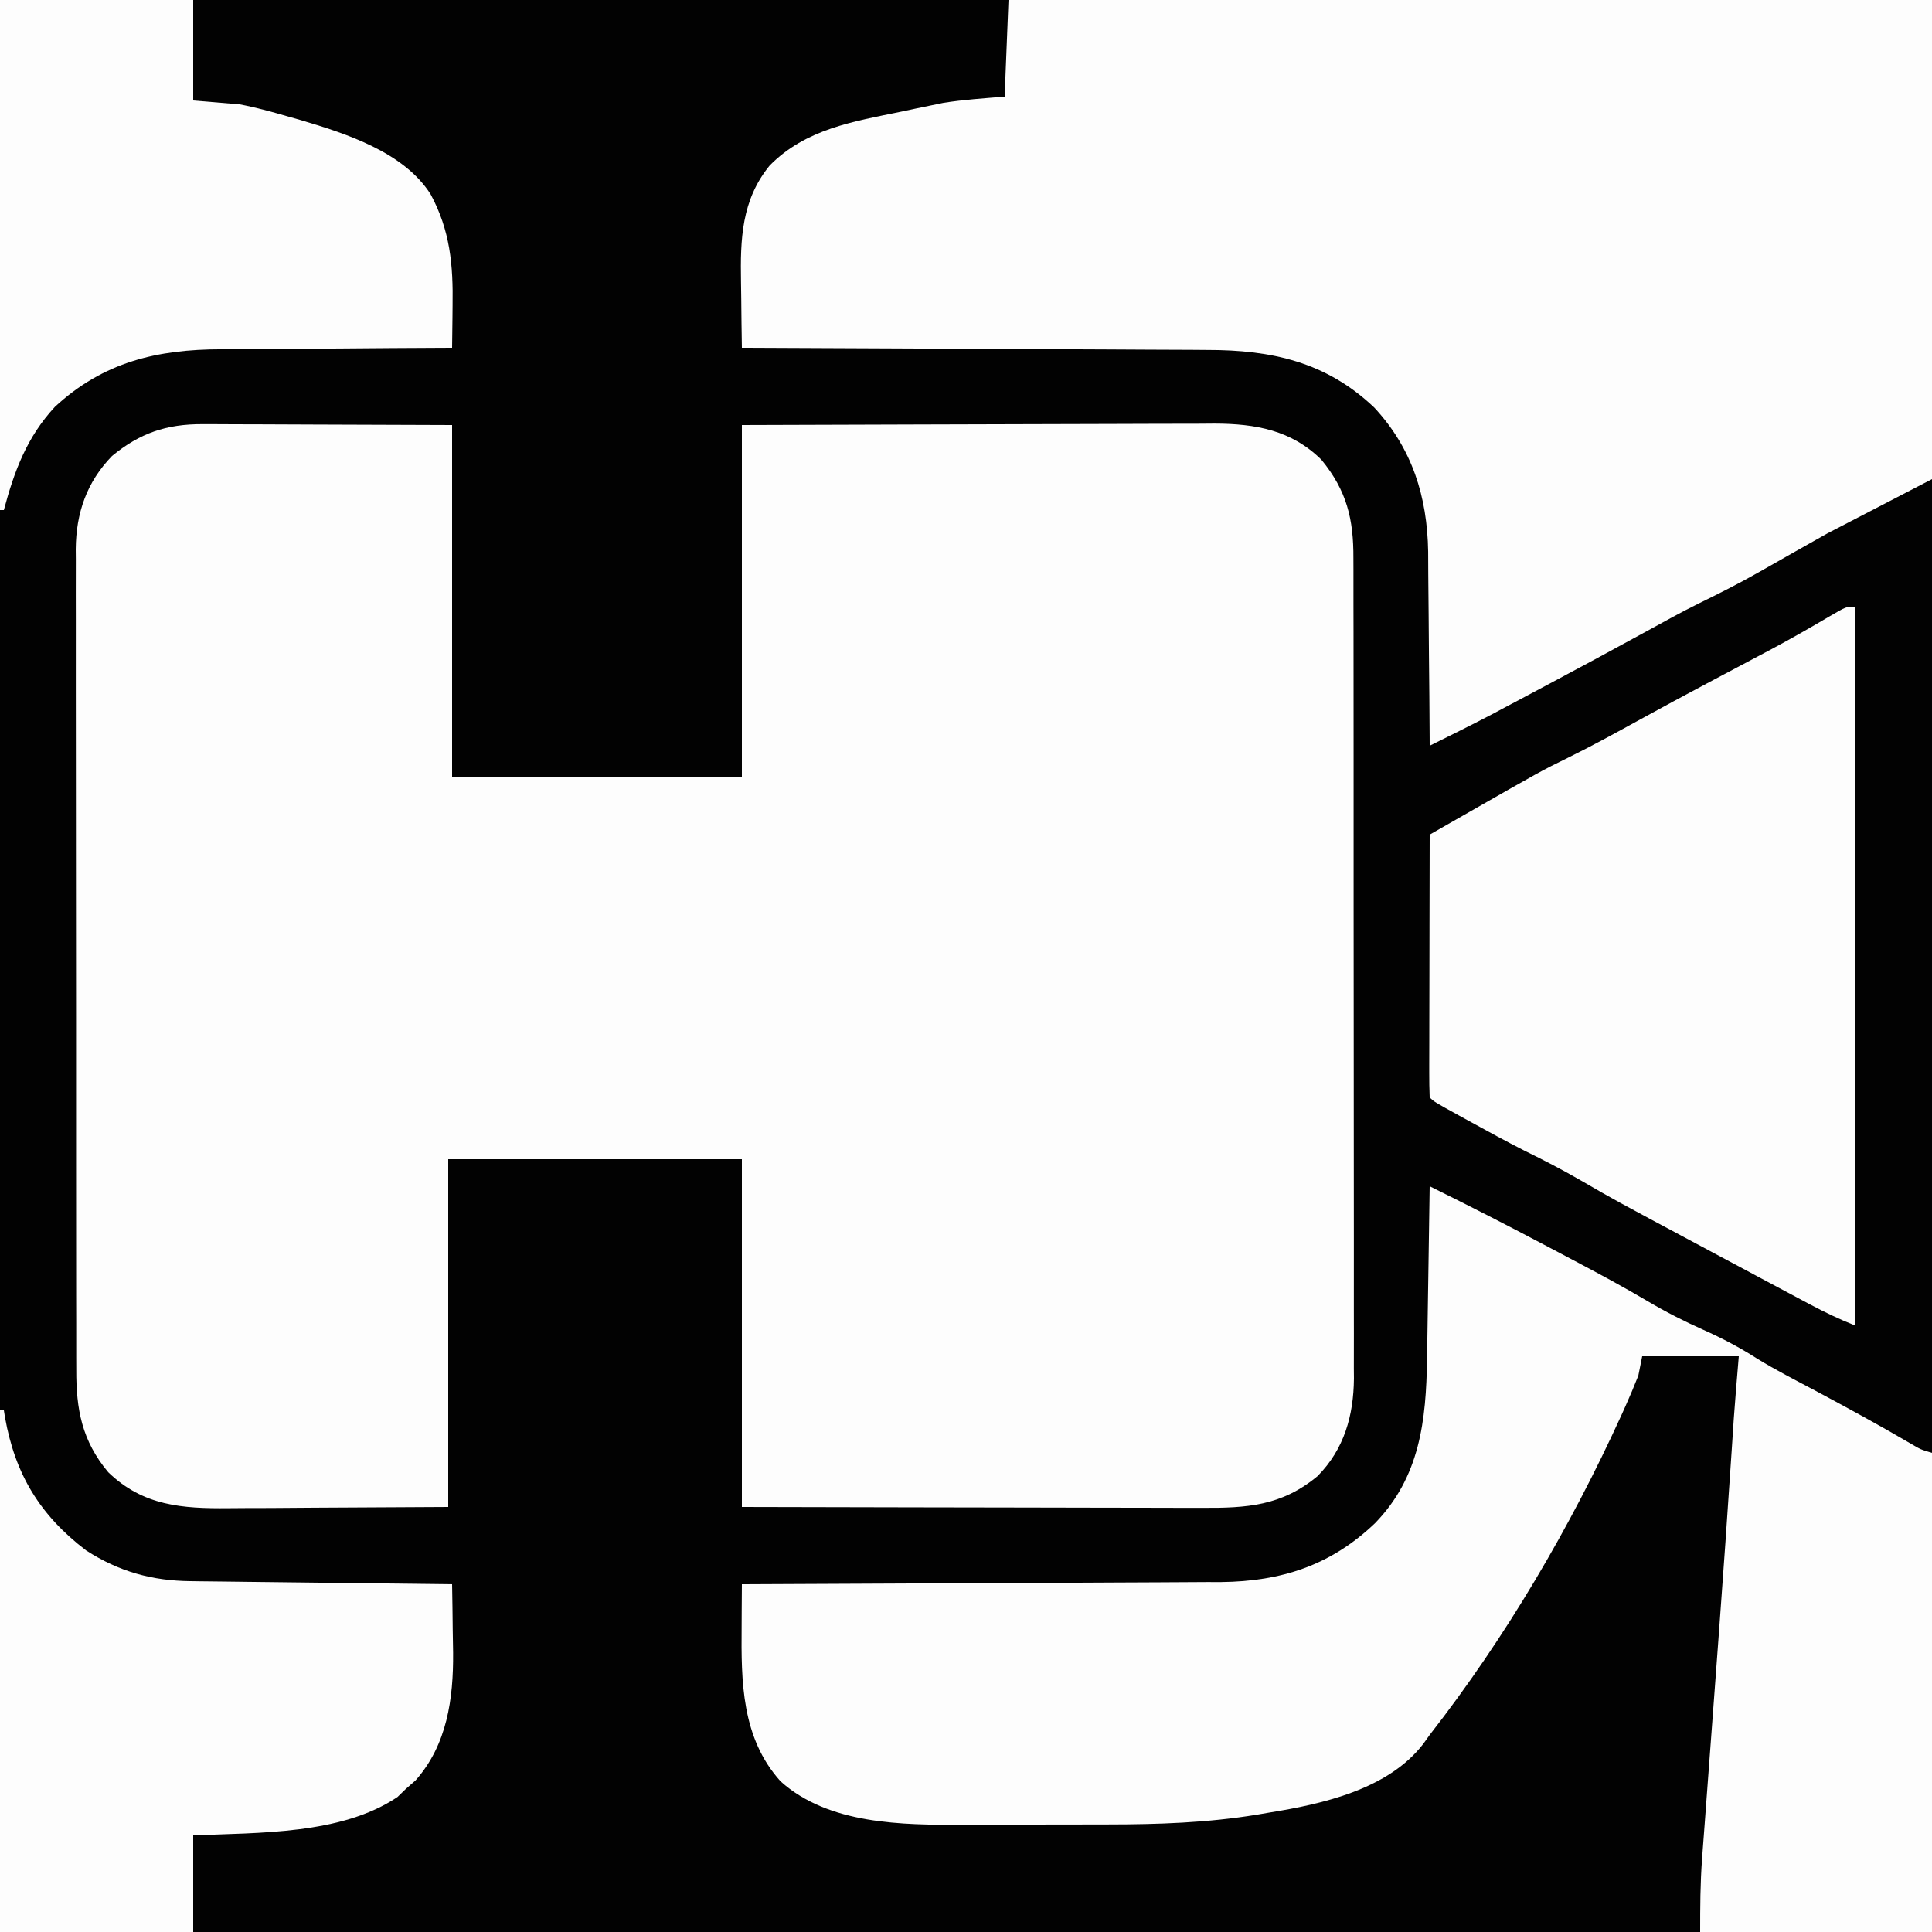
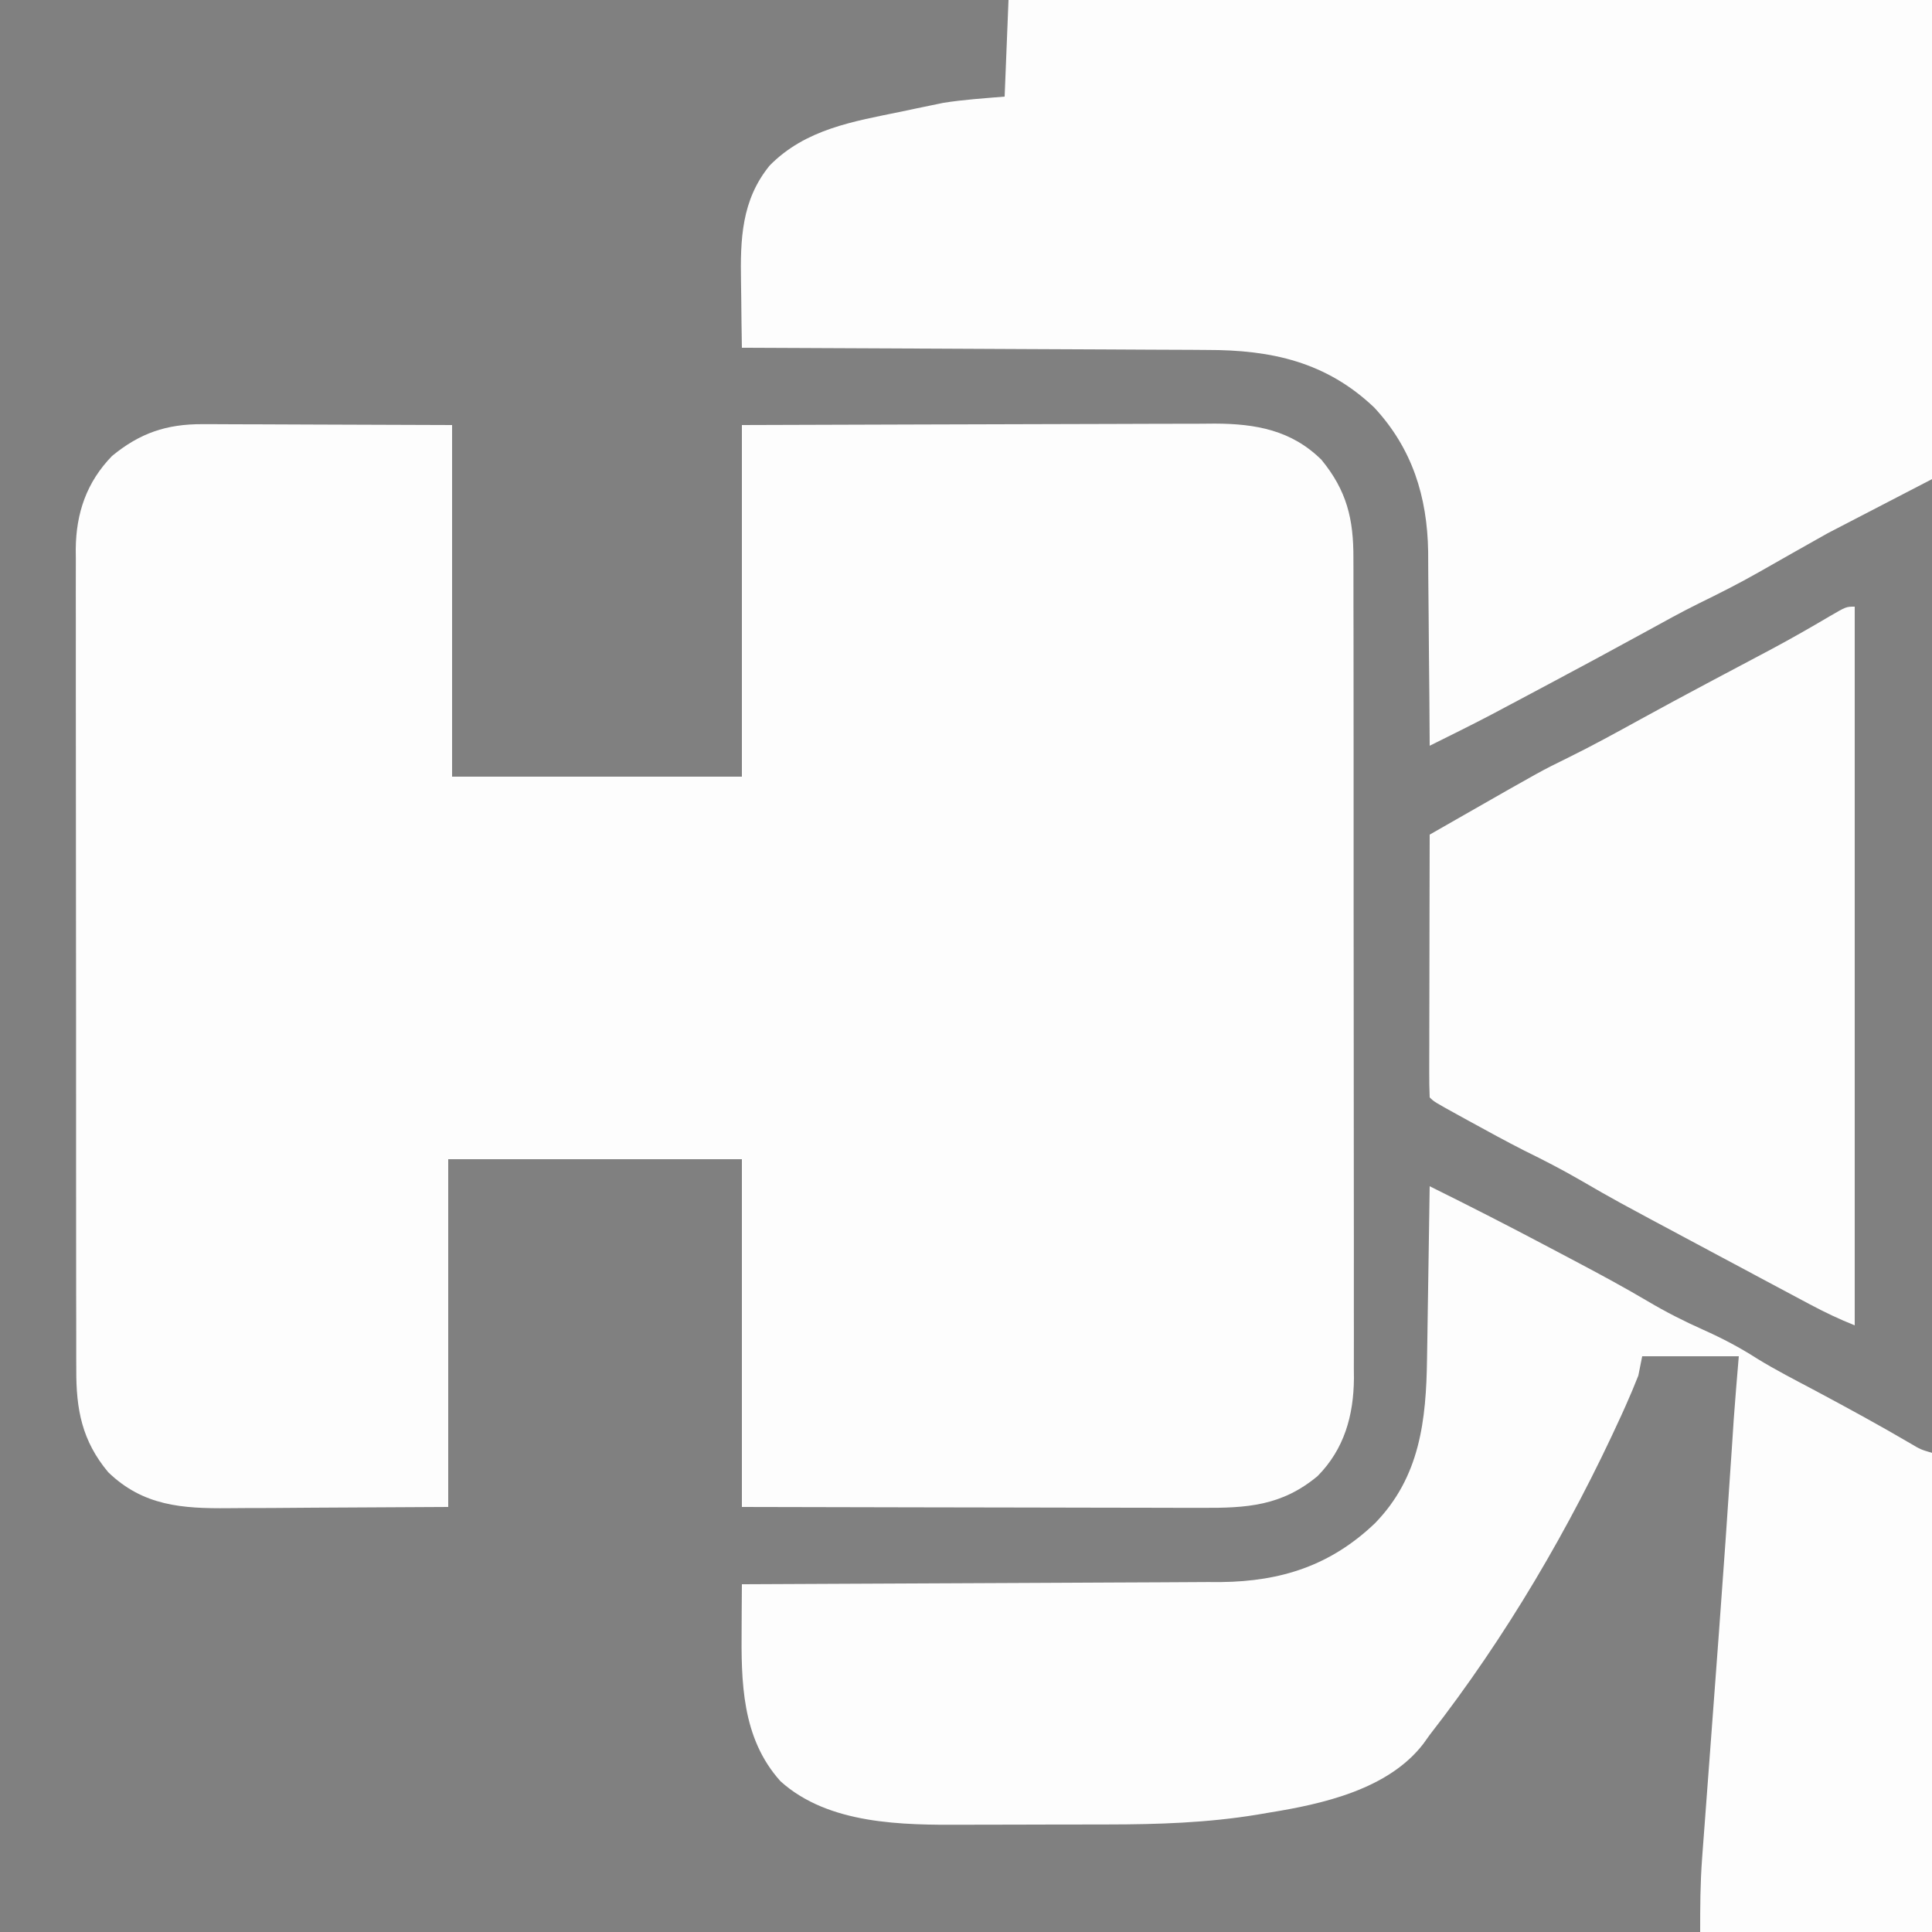
<svg xmlns="http://www.w3.org/2000/svg" version="1.1" width="500" height="500">
  <rect width="100%" height="100%" fill="#808080" stroke="none" />
-   <path d="M0 0 C165 0 330 0 500 0 C500 165 500 330 500 500 C335 500 170 500 0 500 C0 335 0 170 0 0 Z " fill="#020202" transform="translate(0,0)" />
  <path d="M0 0 C0.715 -0 1.429 -0 2.165 -0.001 C4.453 0.001 6.741 0.016 9.03 0.032 C10.452 0.035 11.875 0.037 13.297 0.038 C18.543 0.048 23.788 0.076 29.033 0.102 C40.769 0.143 52.505 0.185 64.596 0.227 C64.596 30.257 64.596 60.287 64.596 91.227 C89.346 91.227 114.096 91.227 139.596 91.227 C139.596 61.197 139.596 31.167 139.596 0.227 C172.295 0.106 172.295 0.106 186.03 0.081 C195.501 0.063 204.973 0.042 214.445 0.001 C221.344 -0.029 228.243 -0.049 235.143 -0.055 C238.793 -0.059 242.443 -0.068 246.093 -0.09 C250.176 -0.114 254.26 -0.115 258.344 -0.114 C260.141 -0.13 260.141 -0.13 261.975 -0.146 C272.576 -0.107 281.831 1.546 289.596 9.227 C296.161 17.237 297.901 24.57 297.857 34.695 C297.86 35.629 297.864 36.563 297.868 37.526 C297.879 40.645 297.875 43.765 297.871 46.885 C297.875 49.125 297.88 51.366 297.886 53.607 C297.899 59.688 297.9 65.769 297.898 71.849 C297.896 76.929 297.901 82.008 297.906 87.088 C297.918 99.759 297.917 112.43 297.911 125.101 C297.905 136.09 297.917 147.079 297.936 158.068 C297.955 169.366 297.963 180.664 297.96 191.962 C297.958 198.3 297.96 204.637 297.974 210.974 C297.987 216.935 297.985 222.897 297.972 228.858 C297.969 231.042 297.972 233.226 297.98 235.41 C297.991 238.4 297.983 241.388 297.97 244.378 C297.978 245.235 297.985 246.092 297.993 246.975 C297.907 256.602 295.473 265.26 288.596 272.227 C279.298 279.976 270.273 280.524 258.571 280.454 C256.638 280.455 256.638 280.455 254.666 280.455 C251.154 280.456 247.642 280.444 244.13 280.43 C240.452 280.417 236.774 280.416 233.096 280.414 C226.14 280.408 219.185 280.391 212.229 280.371 C202.824 280.344 193.418 280.334 184.012 280.322 C169.207 280.303 154.401 280.263 139.596 280.227 C139.596 250.527 139.596 220.827 139.596 190.227 C114.516 190.227 89.436 190.227 63.596 190.227 C63.596 219.927 63.596 249.627 63.596 280.227 C46.302 280.32 46.302 280.32 28.658 280.415 C25.034 280.442 21.409 280.469 17.674 280.497 C13.208 280.511 13.208 280.511 11.11 280.513 C9.661 280.518 8.212 280.528 6.763 280.544 C-5.244 280.664 -15.378 279.968 -24.404 271.227 C-31.211 263.077 -32.71 254.975 -32.665 244.632 C-32.669 243.696 -32.672 242.761 -32.676 241.797 C-32.687 238.678 -32.683 235.559 -32.679 232.44 C-32.683 230.197 -32.688 227.955 -32.694 225.712 C-32.708 219.632 -32.708 213.551 -32.706 207.471 C-32.705 202.391 -32.709 197.311 -32.714 192.232 C-32.726 179.563 -32.725 166.893 -32.719 154.224 C-32.714 143.234 -32.725 132.245 -32.744 121.255 C-32.763 109.956 -32.771 98.656 -32.768 87.357 C-32.766 81.019 -32.768 74.682 -32.782 68.344 C-32.795 62.384 -32.793 56.424 -32.78 50.465 C-32.778 48.28 -32.78 46.096 -32.789 43.911 C-32.799 40.924 -32.791 37.937 -32.778 34.949 C-32.786 34.09 -32.793 33.231 -32.801 32.345 C-32.717 22.989 -29.975 14.998 -23.404 8.227 C-16.216 2.322 -9.361 -0.033 0 0 Z " fill="#FDFDFD" transform="translate(52.404,109.773)" />
  <path d="M0 0 C78.87 0 157.74 0 239 0 C239 40.92 239 81.84 239 124 C230.09 128.62 221.18 133.24 212 138 C202.997 143.071 202.997 143.071 194.016 148.18 C188.976 151.04 183.853 153.628 178.645 156.168 C174.065 158.434 169.602 160.914 165.125 163.375 C156.279 168.232 147.397 173.015 138.487 177.752 C137.099 178.49 135.712 179.228 134.325 179.967 C132.351 181.019 130.375 182.068 128.398 183.117 C127.261 183.722 126.123 184.326 124.951 184.949 C119.676 187.716 114.333 190.348 109 193 C108.995 191.897 108.995 191.897 108.989 190.772 C108.951 183.785 108.894 176.799 108.816 169.813 C108.777 166.223 108.745 162.633 108.729 159.043 C108.714 155.567 108.679 152.092 108.632 148.617 C108.61 146.669 108.608 144.721 108.606 142.773 C108.375 128.512 104.487 116.078 94.676 105.492 C82.251 93.672 68.109 90.548 51.337 90.568 C50.028 90.557 48.719 90.547 47.371 90.537 C43.822 90.509 40.274 90.5 36.725 90.494 C33.001 90.484 29.278 90.458 25.554 90.434 C18.521 90.39 11.488 90.362 4.455 90.339 C-3.56 90.311 -11.575 90.268 -19.589 90.222 C-36.06 90.13 -52.53 90.058 -69 90 C-69.075 85.768 -69.129 81.537 -69.165 77.305 C-69.18 75.869 -69.2 74.434 -69.226 72.999 C-69.423 61.916 -69.123 51.775 -61.793 42.816 C-52.496 33.398 -40.177 31.431 -27.688 28.875 C-26.445 28.611 -25.203 28.346 -23.924 28.074 C-22.08 27.693 -22.08 27.693 -20.199 27.305 C-19.104 27.078 -18.01 26.851 -16.882 26.617 C-11.626 25.782 -6.303 25.442 -1 25 C-0.67 16.75 -0.34 8.5 0 0 Z " fill="#FDFDFD" transform="translate(261,0)" />
  <path d="M0 0 C10.435 5.162 20.789 10.455 31.074 15.909 C33.261 17.069 35.451 18.223 37.641 19.377 C43.999 22.739 50.309 26.137 56.5 29.801 C61.139 32.544 65.83 34.933 70.75 37.125 C75.658 39.317 80.2 41.694 84.723 44.599 C89.555 47.572 94.617 50.15 99.625 52.812 C108.015 57.296 116.354 61.829 124.559 66.645 C127.019 68.109 127.019 68.109 130 69 C130 109.92 130 150.84 130 193 C110.2 193 90.4 193 70 193 C70 186.501 70.021 180.347 70.503 173.922 C70.557 173.191 70.611 172.459 70.666 171.705 C70.843 169.315 71.025 166.925 71.207 164.535 C71.334 162.831 71.46 161.126 71.586 159.422 C71.853 155.825 72.122 152.227 72.393 148.63 C73.024 140.257 73.644 131.882 74.264 123.508 C74.468 120.755 74.673 118.002 74.877 115.248 C76.032 99.683 77.118 84.113 78.15 68.539 C78.202 67.75 78.255 66.961 78.309 66.147 C78.443 64.132 78.575 62.116 78.706 60.1 C79.091 54.73 79.553 49.365 80 44 C71.75 44 63.5 44 55 44 C54.67 45.65 54.34 47.3 54 49 C52.95 51.665 51.86 54.265 50.688 56.875 C50.161 58.048 50.161 58.048 49.623 59.244 C36.295 88.434 19.731 116.663 0 142 C-0.536 142.75 -1.073 143.5 -1.625 144.273 C-10.679 156.088 -27.735 159.891 -41.688 162.125 C-42.674 162.294 -43.661 162.463 -44.678 162.637 C-57.493 164.741 -70.311 165.161 -83.277 165.168 C-84.701 165.171 -86.125 165.175 -87.549 165.178 C-90.509 165.184 -93.47 165.186 -96.43 165.185 C-100.179 165.185 -103.928 165.199 -107.677 165.216 C-110.611 165.227 -113.544 165.229 -116.478 165.229 C-117.858 165.23 -119.239 165.234 -120.619 165.242 C-136.478 165.324 -155.546 165.206 -168 154 C-178.107 142.755 -178.191 128.229 -178.066 113.922 C-178.062 112.867 -178.057 111.811 -178.052 110.724 C-178.039 108.149 -178.022 105.575 -178 103 C-176.981 102.996 -176.981 102.996 -175.941 102.993 C-159.363 102.933 -142.785 102.858 -126.207 102.764 C-118.19 102.719 -110.173 102.68 -102.156 102.654 C-95.164 102.631 -88.172 102.597 -81.179 102.551 C-77.481 102.527 -73.783 102.509 -70.085 102.502 C-65.944 102.495 -61.804 102.465 -57.663 102.432 C-56.453 102.434 -55.243 102.435 -53.997 102.437 C-38.358 102.265 -25.586 98.106 -14.188 87.242 C-2.513 75.275 -0.9 60.612 -0.684 44.629 C-0.652 42.713 -0.652 42.713 -0.621 40.758 C-0.567 37.383 -0.516 34.008 -0.468 30.633 C-0.417 27.18 -0.362 23.728 -0.307 20.275 C-0.2 13.517 -0.098 6.759 0 0 Z " fill="#FDFDFD" transform="translate(370,307)" />
  <path d="M0 0 C0 61.38 0 122.76 0 186 C-4.062 184.375 -7.727 182.63 -11.574 180.578 C-12.207 180.241 -12.84 179.905 -13.492 179.558 C-15.559 178.458 -17.623 177.354 -19.688 176.25 C-21.125 175.483 -22.563 174.716 -24.001 173.949 C-27.643 172.007 -31.282 170.061 -34.921 168.113 C-36.887 167.061 -38.853 166.009 -40.82 164.958 C-62.123 153.571 -62.123 153.571 -70.875 148.5 C-75.666 145.725 -80.526 143.216 -85.496 140.781 C-90.281 138.349 -94.984 135.773 -99.688 133.188 C-100.586 132.695 -101.485 132.202 -102.411 131.694 C-108.872 128.128 -108.872 128.128 -110 127 C-110.094 124.883 -110.117 122.763 -110.114 120.644 C-110.114 119.981 -110.114 119.318 -110.114 118.634 C-110.113 116.432 -110.105 114.23 -110.098 112.027 C-110.096 110.504 -110.094 108.981 -110.093 107.458 C-110.09 103.442 -110.08 99.425 -110.069 95.409 C-110.058 91.314 -110.054 87.218 -110.049 83.123 C-110.038 75.082 -110.021 67.041 -110 59 C-107.759 57.72 -105.519 56.439 -103.278 55.159 C-102.647 54.798 -102.017 54.438 -101.367 54.067 C-81.062 42.464 -81.062 42.464 -74.375 39.188 C-67.92 36.02 -61.64 32.555 -55.339 29.095 C-49.711 26.01 -44.066 22.958 -38.398 19.945 C-37.745 19.598 -37.092 19.25 -36.418 18.892 C-33.208 17.186 -29.996 15.483 -26.782 13.784 C-25.573 13.143 -24.364 12.501 -23.156 11.859 C-22.57 11.548 -21.984 11.237 -21.38 10.916 C-16.324 8.211 -11.352 5.367 -6.416 2.45 C-2.215 0 -2.215 0 0 0 Z " fill="#FDFDFD" transform="translate(480,157)" />
-   <path d="M0 0 C0.33 0 0.66 0 1 0 C1.147 0.909 1.147 0.909 1.297 1.836 C3.923 16.55 10.301 27.098 22.277 36.242 C30.798 41.744 39.414 44.121 49.452 44.205 C50.185 44.215 50.917 44.225 51.671 44.235 C54.079 44.267 56.487 44.292 58.895 44.316 C60.569 44.337 62.243 44.358 63.918 44.379 C68.315 44.434 72.713 44.484 77.11 44.532 C81.602 44.583 86.093 44.638 90.584 44.693 C99.389 44.801 108.195 44.902 117 45 C117.075 48.929 117.129 52.857 117.165 56.786 C117.187 58.766 117.225 60.745 117.264 62.725 C117.354 74.622 115.718 86.549 107.562 95.75 C106.717 96.493 105.871 97.235 105 98 C104.299 98.681 103.597 99.361 102.875 100.062 C88.346 109.854 66.93 109.257 50 110 C50 118.25 50 126.5 50 135 C33.5 135 17 135 0 135 C0 90.45 0 45.9 0 0 Z " fill="#FDFDFD" transform="translate(0,365)" />
-   <path d="M0 0 C16.5 0 33 0 50 0 C50 8.58 50 17.16 50 26 C53.96 26.33 57.92 26.66 62 27 C66.16 27.769 70.184 28.898 74.25 30.062 C75.334 30.371 76.418 30.679 77.535 30.996 C89.395 34.508 104.475 39.294 111.445 50.277 C116.497 59.645 117.297 68.552 117.125 79.062 C117.116 80.119 117.107 81.175 117.098 82.264 C117.074 84.843 117.042 87.421 117 90 C115.634 90.005 115.634 90.005 114.24 90.011 C105.606 90.049 96.971 90.106 88.337 90.184 C83.9 90.223 79.462 90.255 75.024 90.271 C70.732 90.286 66.439 90.321 62.147 90.368 C60.519 90.383 58.892 90.391 57.264 90.392 C40.697 90.409 26.723 93.682 14.188 105.312 C6.987 113.082 3.694 121.888 1 132 C0.67 132 0.34 132 0 132 C0 88.44 0 44.88 0 0 Z " fill="#FDFDFD" transform="translate(0,0)" />
</svg>